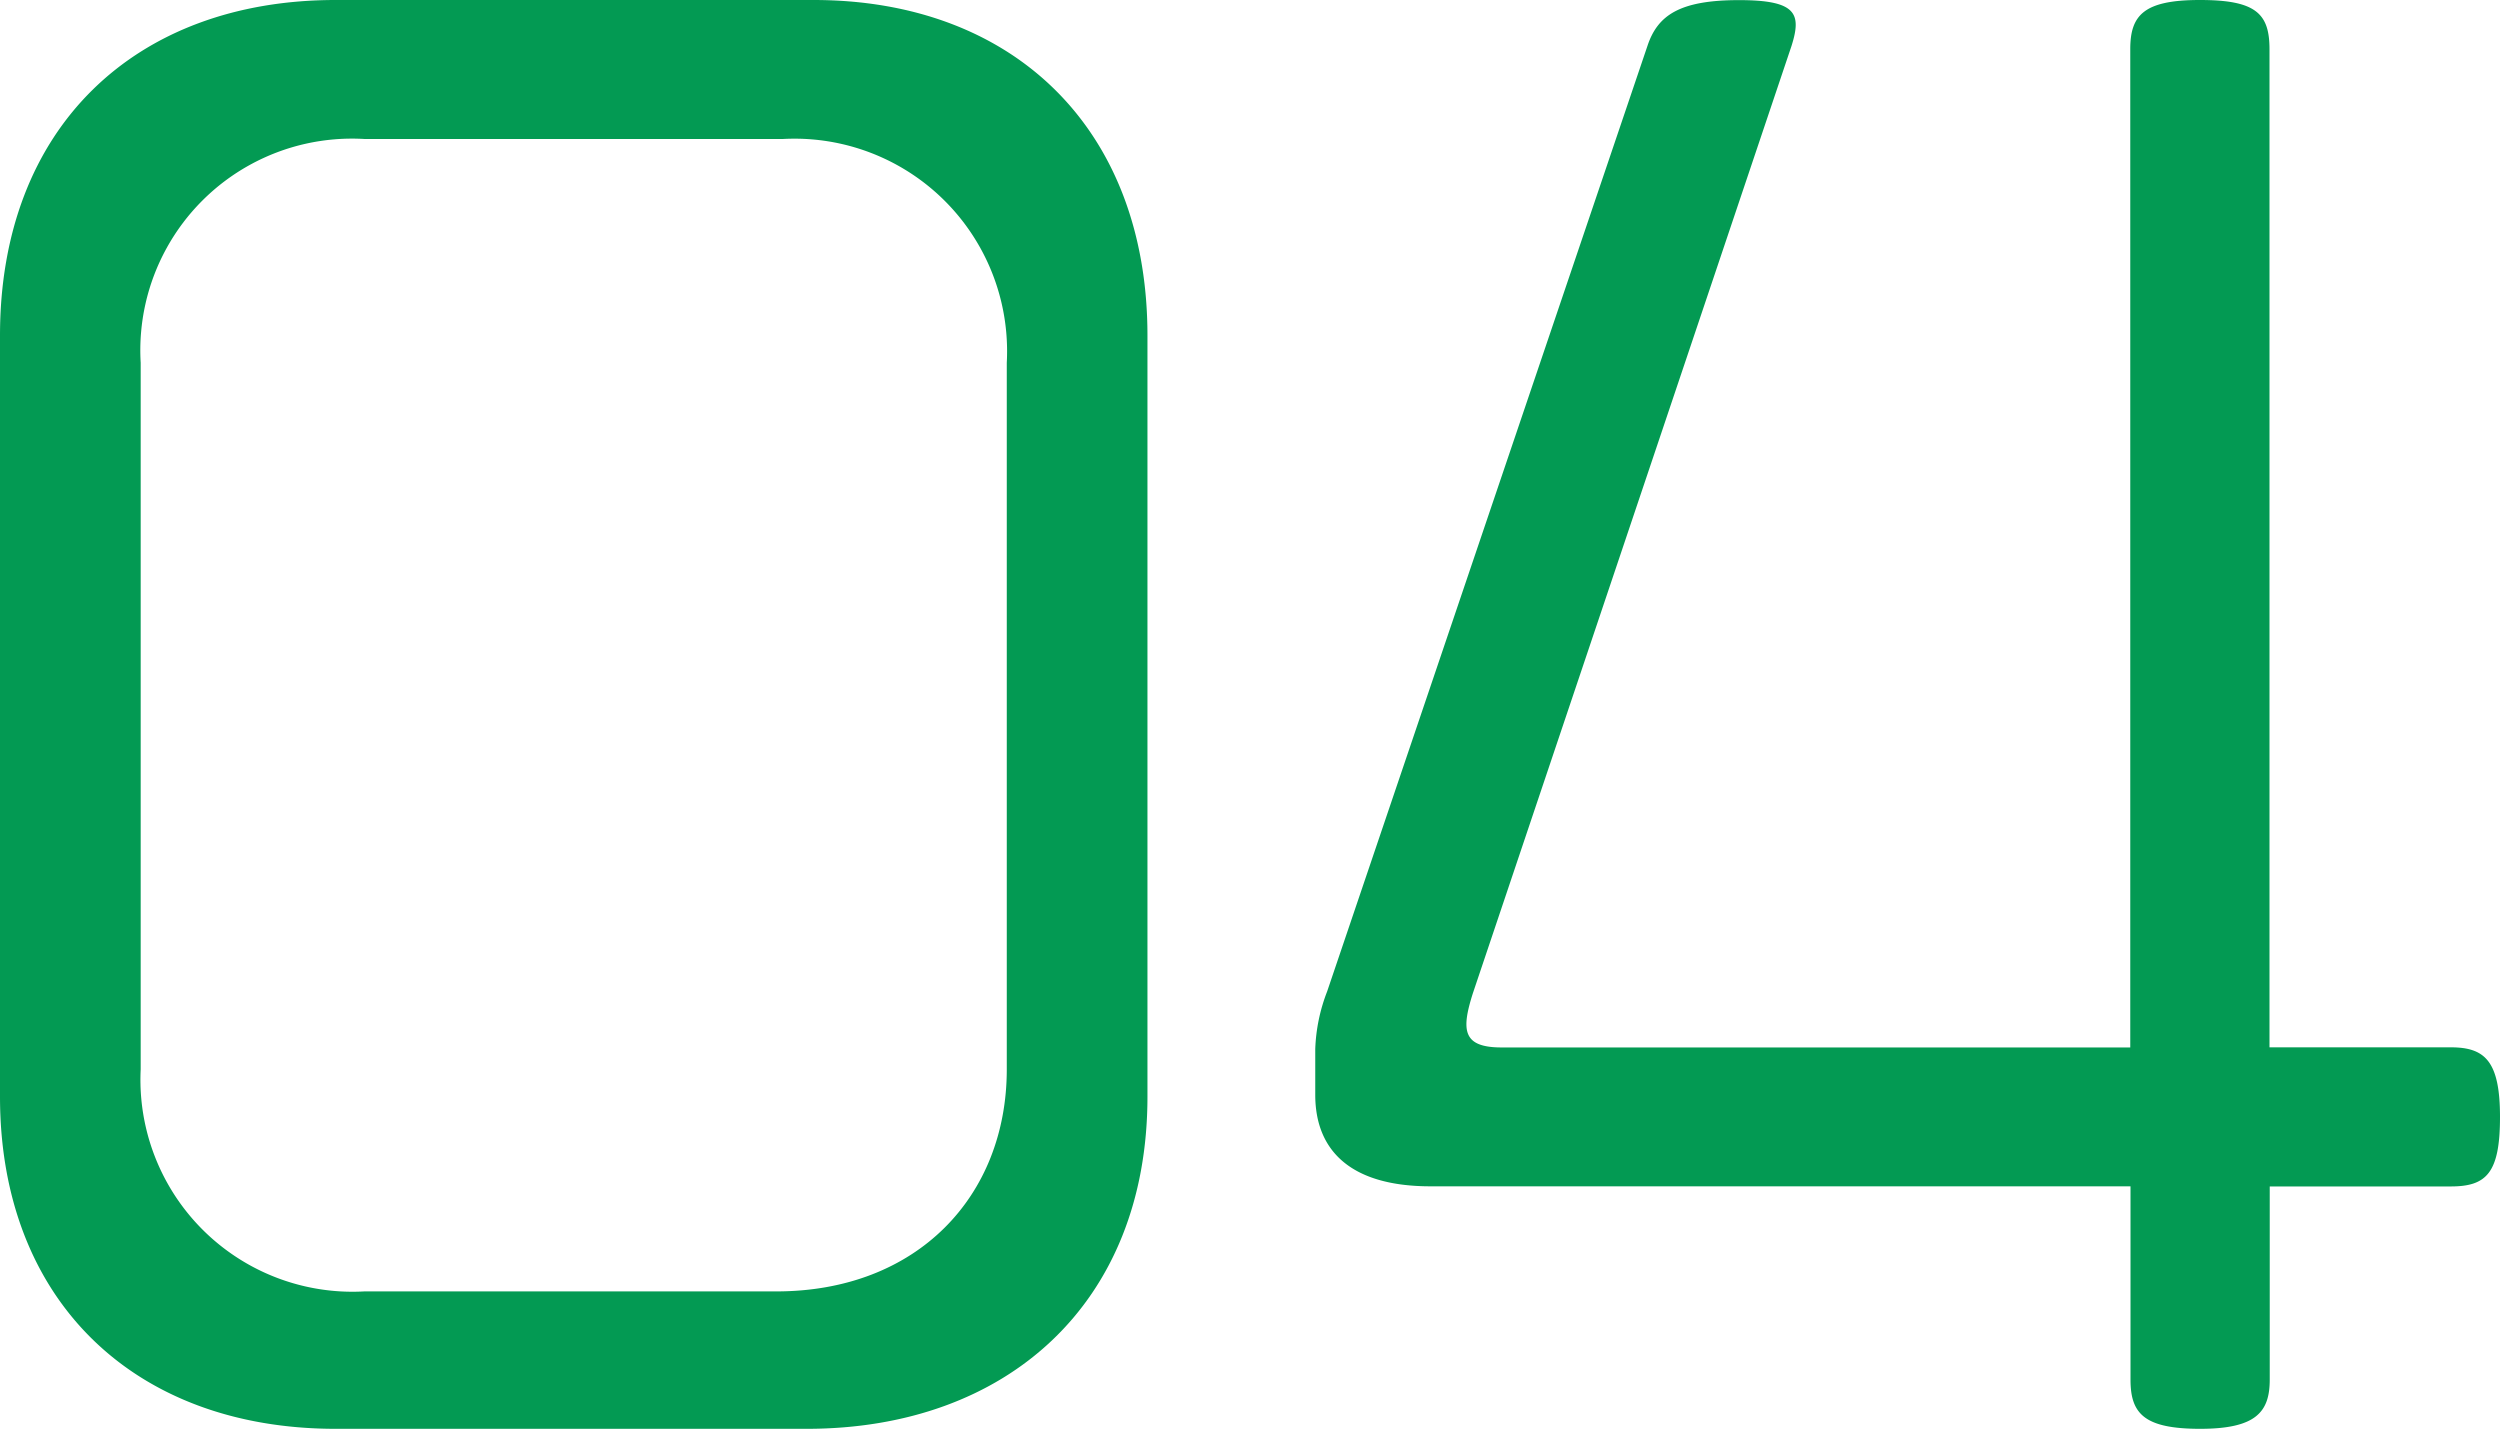
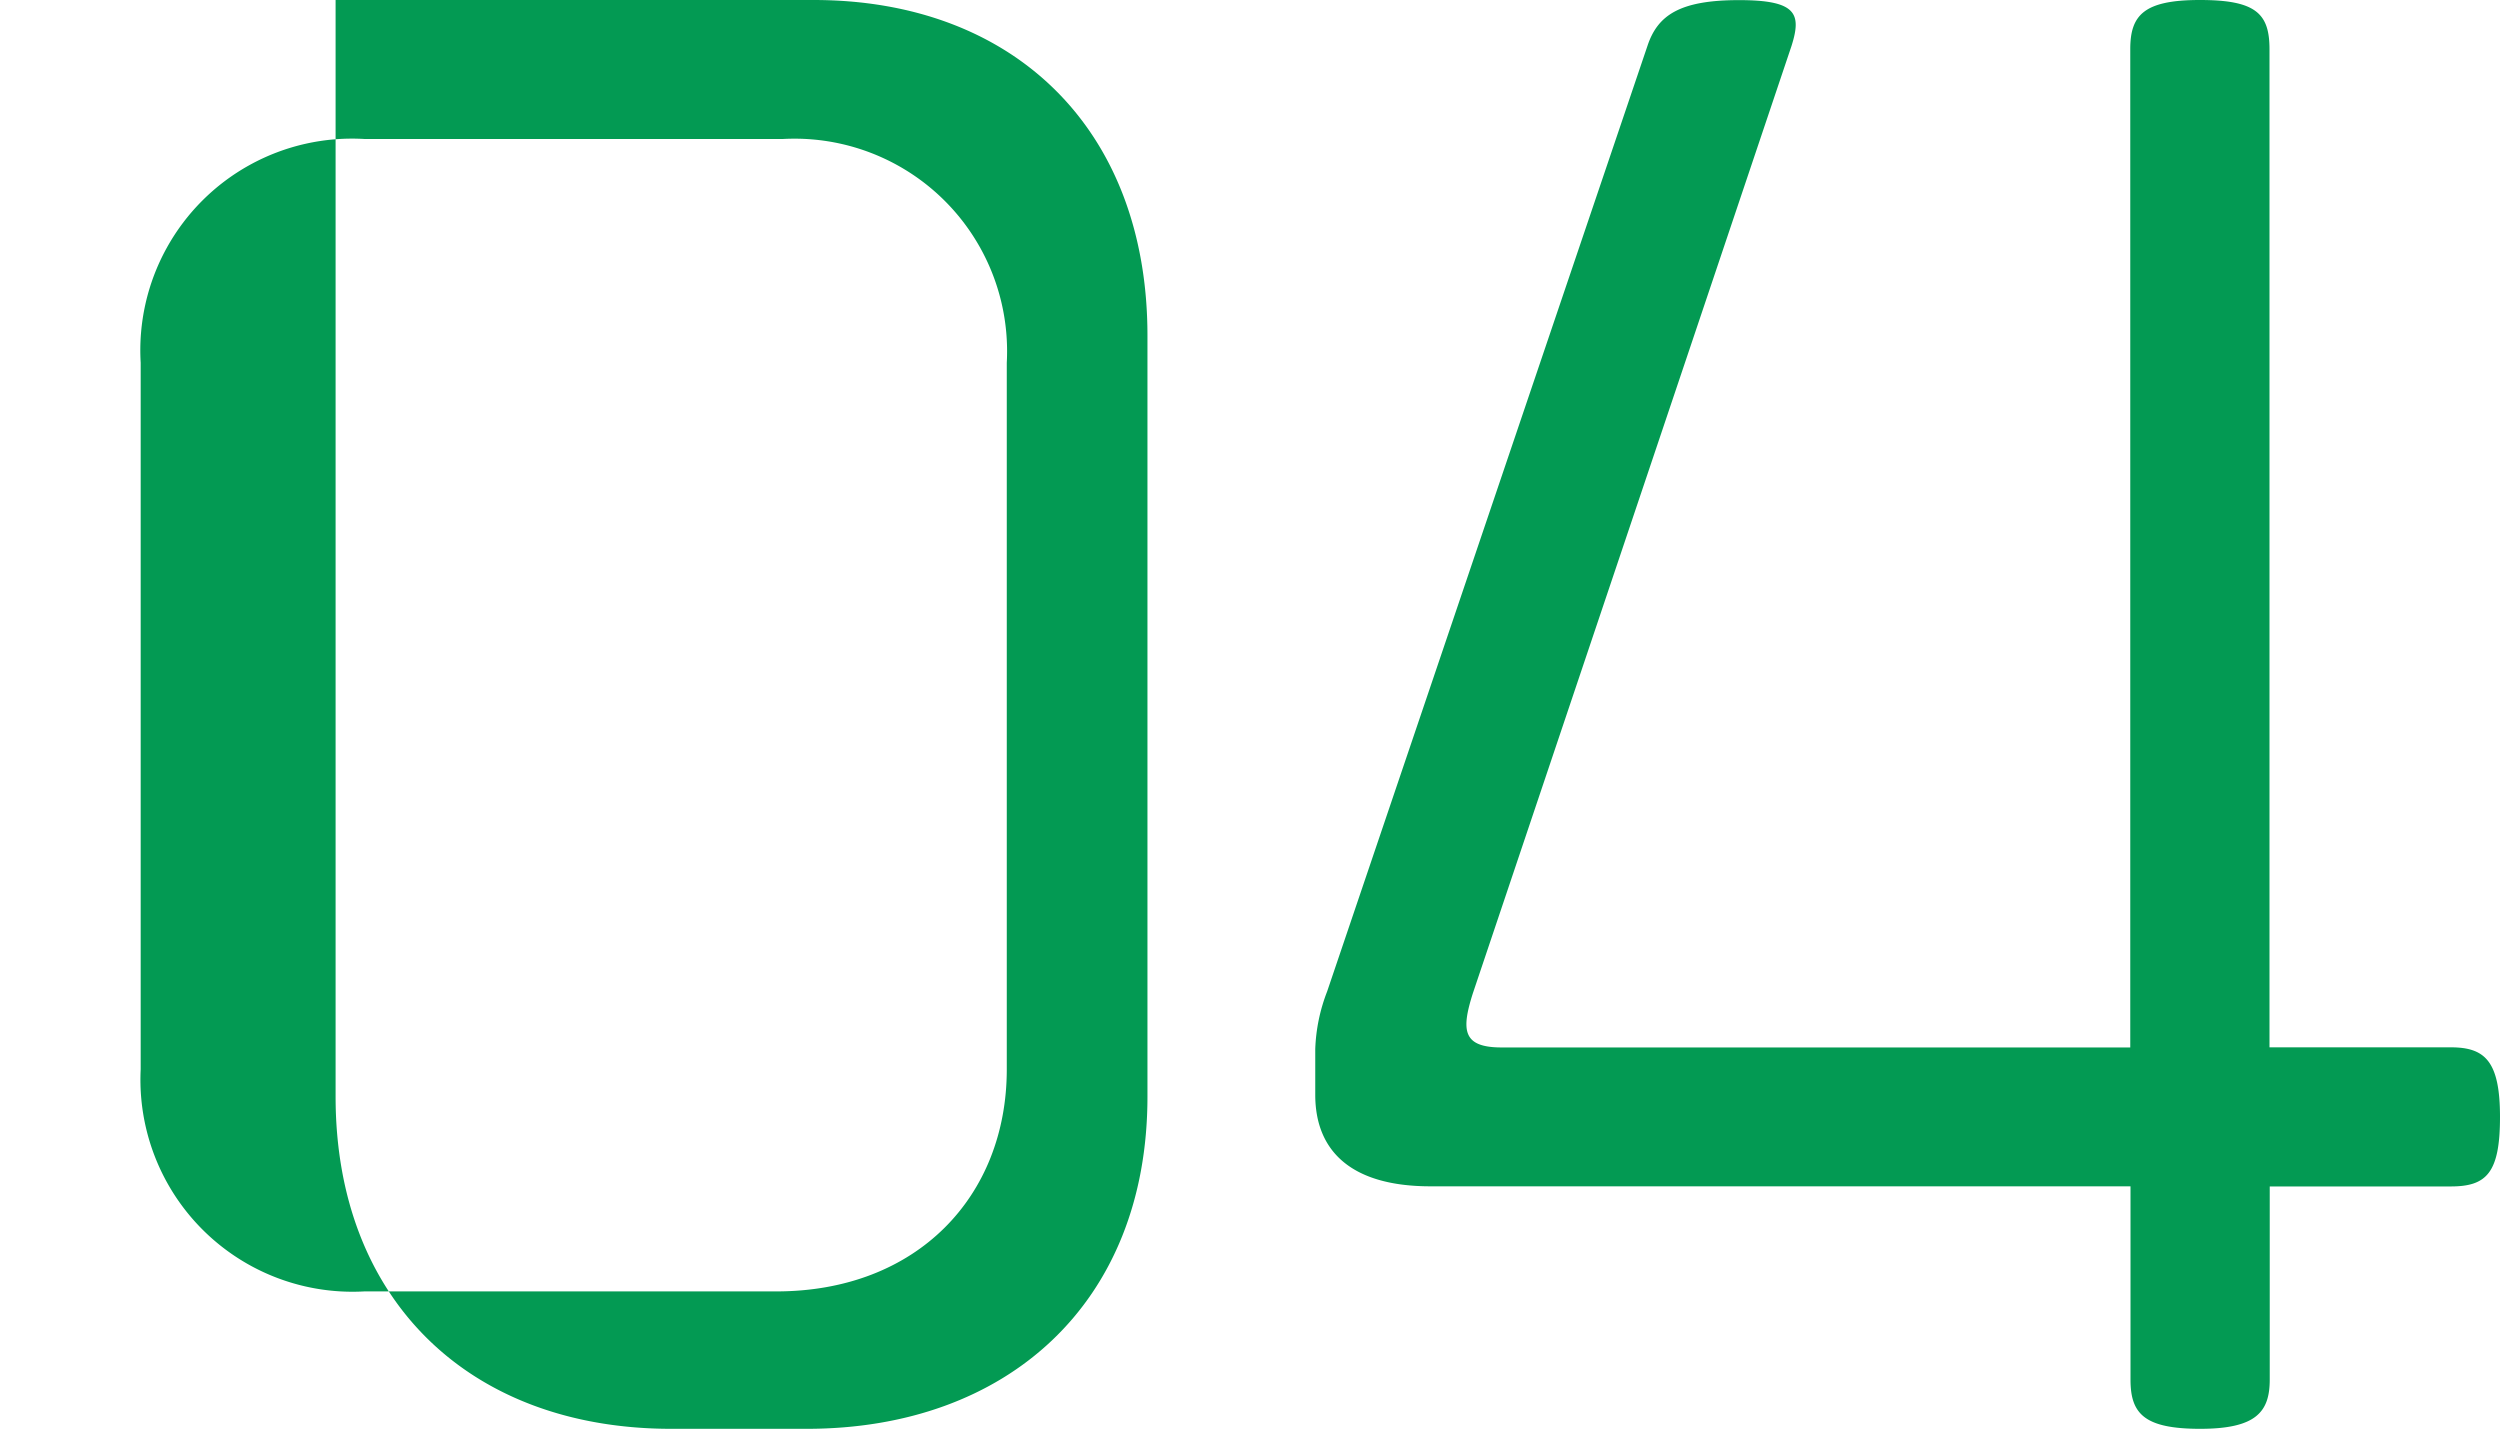
<svg xmlns="http://www.w3.org/2000/svg" width="82.6" height="47.208" viewBox="0 0 82.6 47.208">
-   <path id="パス_151804" data-name="パス 151804" d="M-3.444-7.84V-32.984c0-6.832-4.424-11.088-11.032-11.088H-30.268c-6.608,0-11.088,4.2-11.088,11.088V-7.84c0,6.72,4.424,10.976,11.088,10.976H-14.7C-8.092,3.136-3.444-1.008-3.444-7.84Zm-4.648-.9c0,4.2-2.968,7.336-7.616,7.336H-29.316a7.008,7.008,0,0,1-7.392-7.336V-32.088a6.994,6.994,0,0,1,7.392-7.392h13.832a7.023,7.023,0,0,1,7.392,7.392ZM41.244-7.168c0-1.848-.5-2.3-1.624-2.3H33.628V-42.448c0-1.176-.448-1.624-2.3-1.624s-2.3.5-2.3,1.624V-9.464H8.26c-1.288,0-1.344-.56-.952-1.792l10.528-31.3c.336-1.064.168-1.512-1.736-1.512-1.96,0-2.688.5-3.024,1.512L2.492-11.312a5.781,5.781,0,0,0-.392,1.9V-7.9c0,1.848,1.176,3.024,3.808,3.024H29.036V1.512c0,1.12.448,1.624,2.3,1.624s2.3-.56,2.3-1.624V-4.872H39.62C40.8-4.872,41.244-5.32,41.244-7.168Z" transform="translate(41.356 44.072)" fill="#039a53" />
+   <path id="パス_151804" data-name="パス 151804" d="M-3.444-7.84V-32.984c0-6.832-4.424-11.088-11.032-11.088H-30.268V-7.84c0,6.72,4.424,10.976,11.088,10.976H-14.7C-8.092,3.136-3.444-1.008-3.444-7.84Zm-4.648-.9c0,4.2-2.968,7.336-7.616,7.336H-29.316a7.008,7.008,0,0,1-7.392-7.336V-32.088a6.994,6.994,0,0,1,7.392-7.392h13.832a7.023,7.023,0,0,1,7.392,7.392ZM41.244-7.168c0-1.848-.5-2.3-1.624-2.3H33.628V-42.448c0-1.176-.448-1.624-2.3-1.624s-2.3.5-2.3,1.624V-9.464H8.26c-1.288,0-1.344-.56-.952-1.792l10.528-31.3c.336-1.064.168-1.512-1.736-1.512-1.96,0-2.688.5-3.024,1.512L2.492-11.312a5.781,5.781,0,0,0-.392,1.9V-7.9c0,1.848,1.176,3.024,3.808,3.024H29.036V1.512c0,1.12.448,1.624,2.3,1.624s2.3-.56,2.3-1.624V-4.872H39.62C40.8-4.872,41.244-5.32,41.244-7.168Z" transform="translate(41.356 44.072)" fill="#039a53" />
</svg>